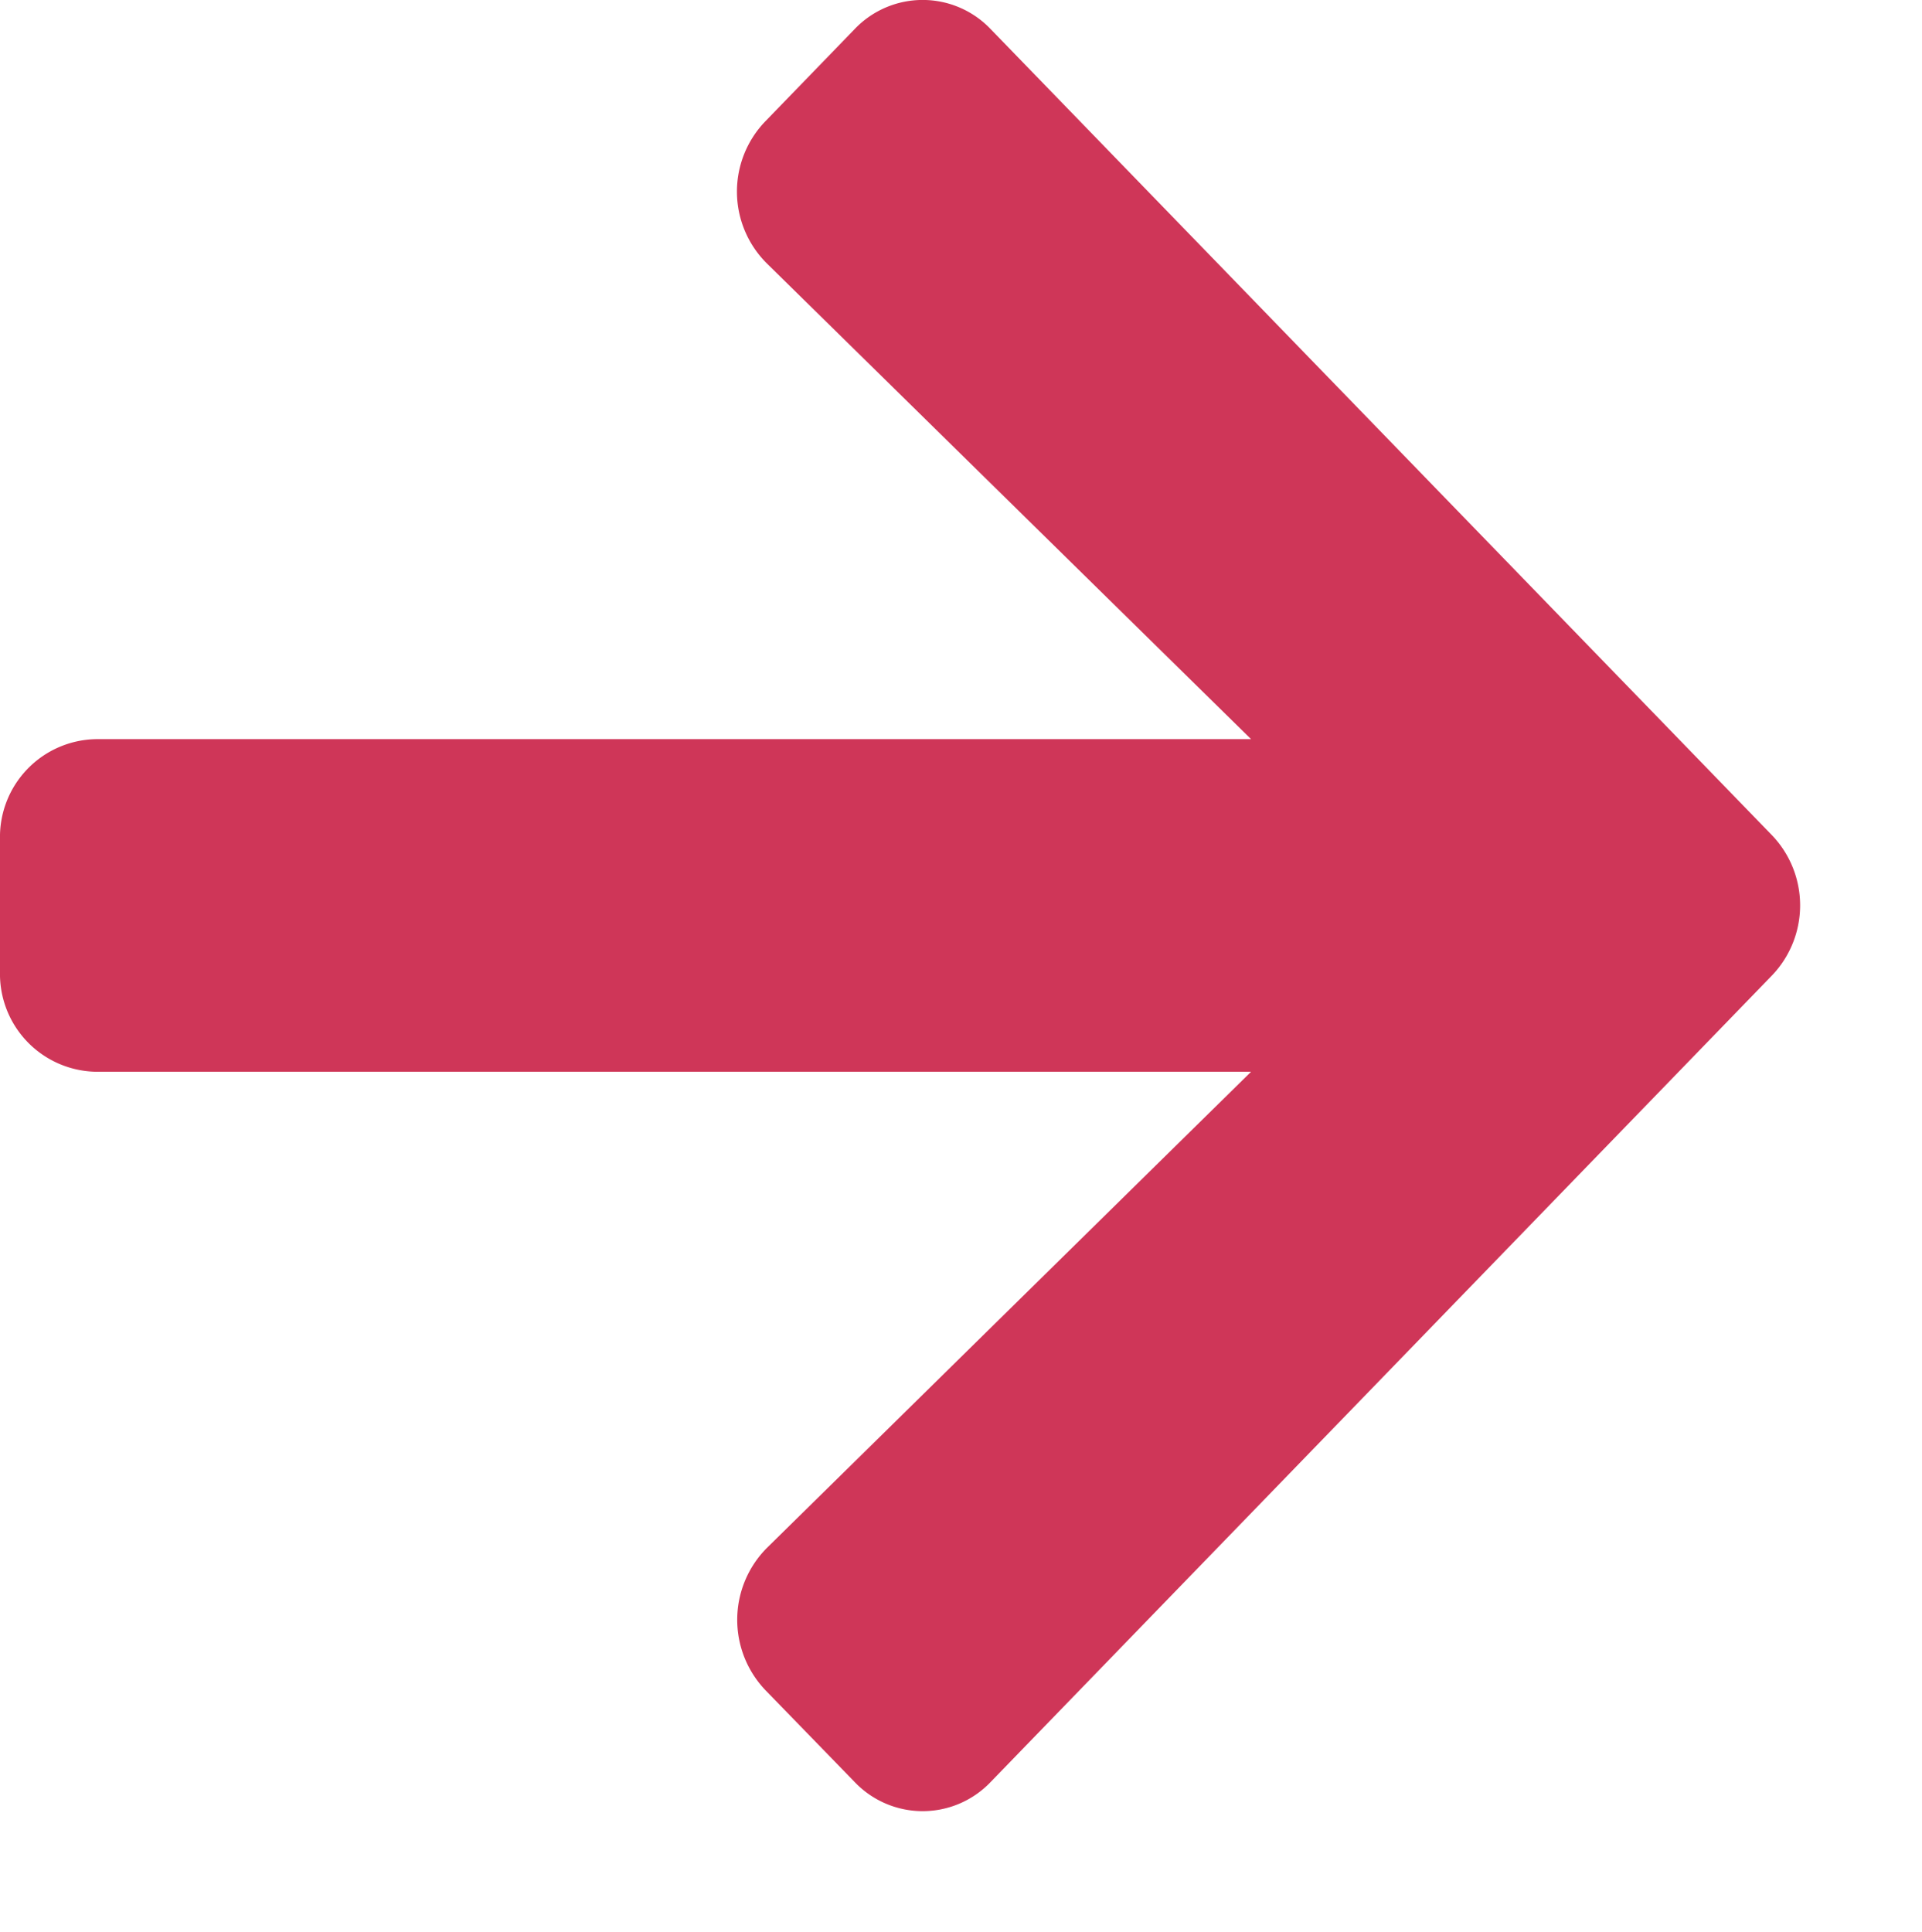
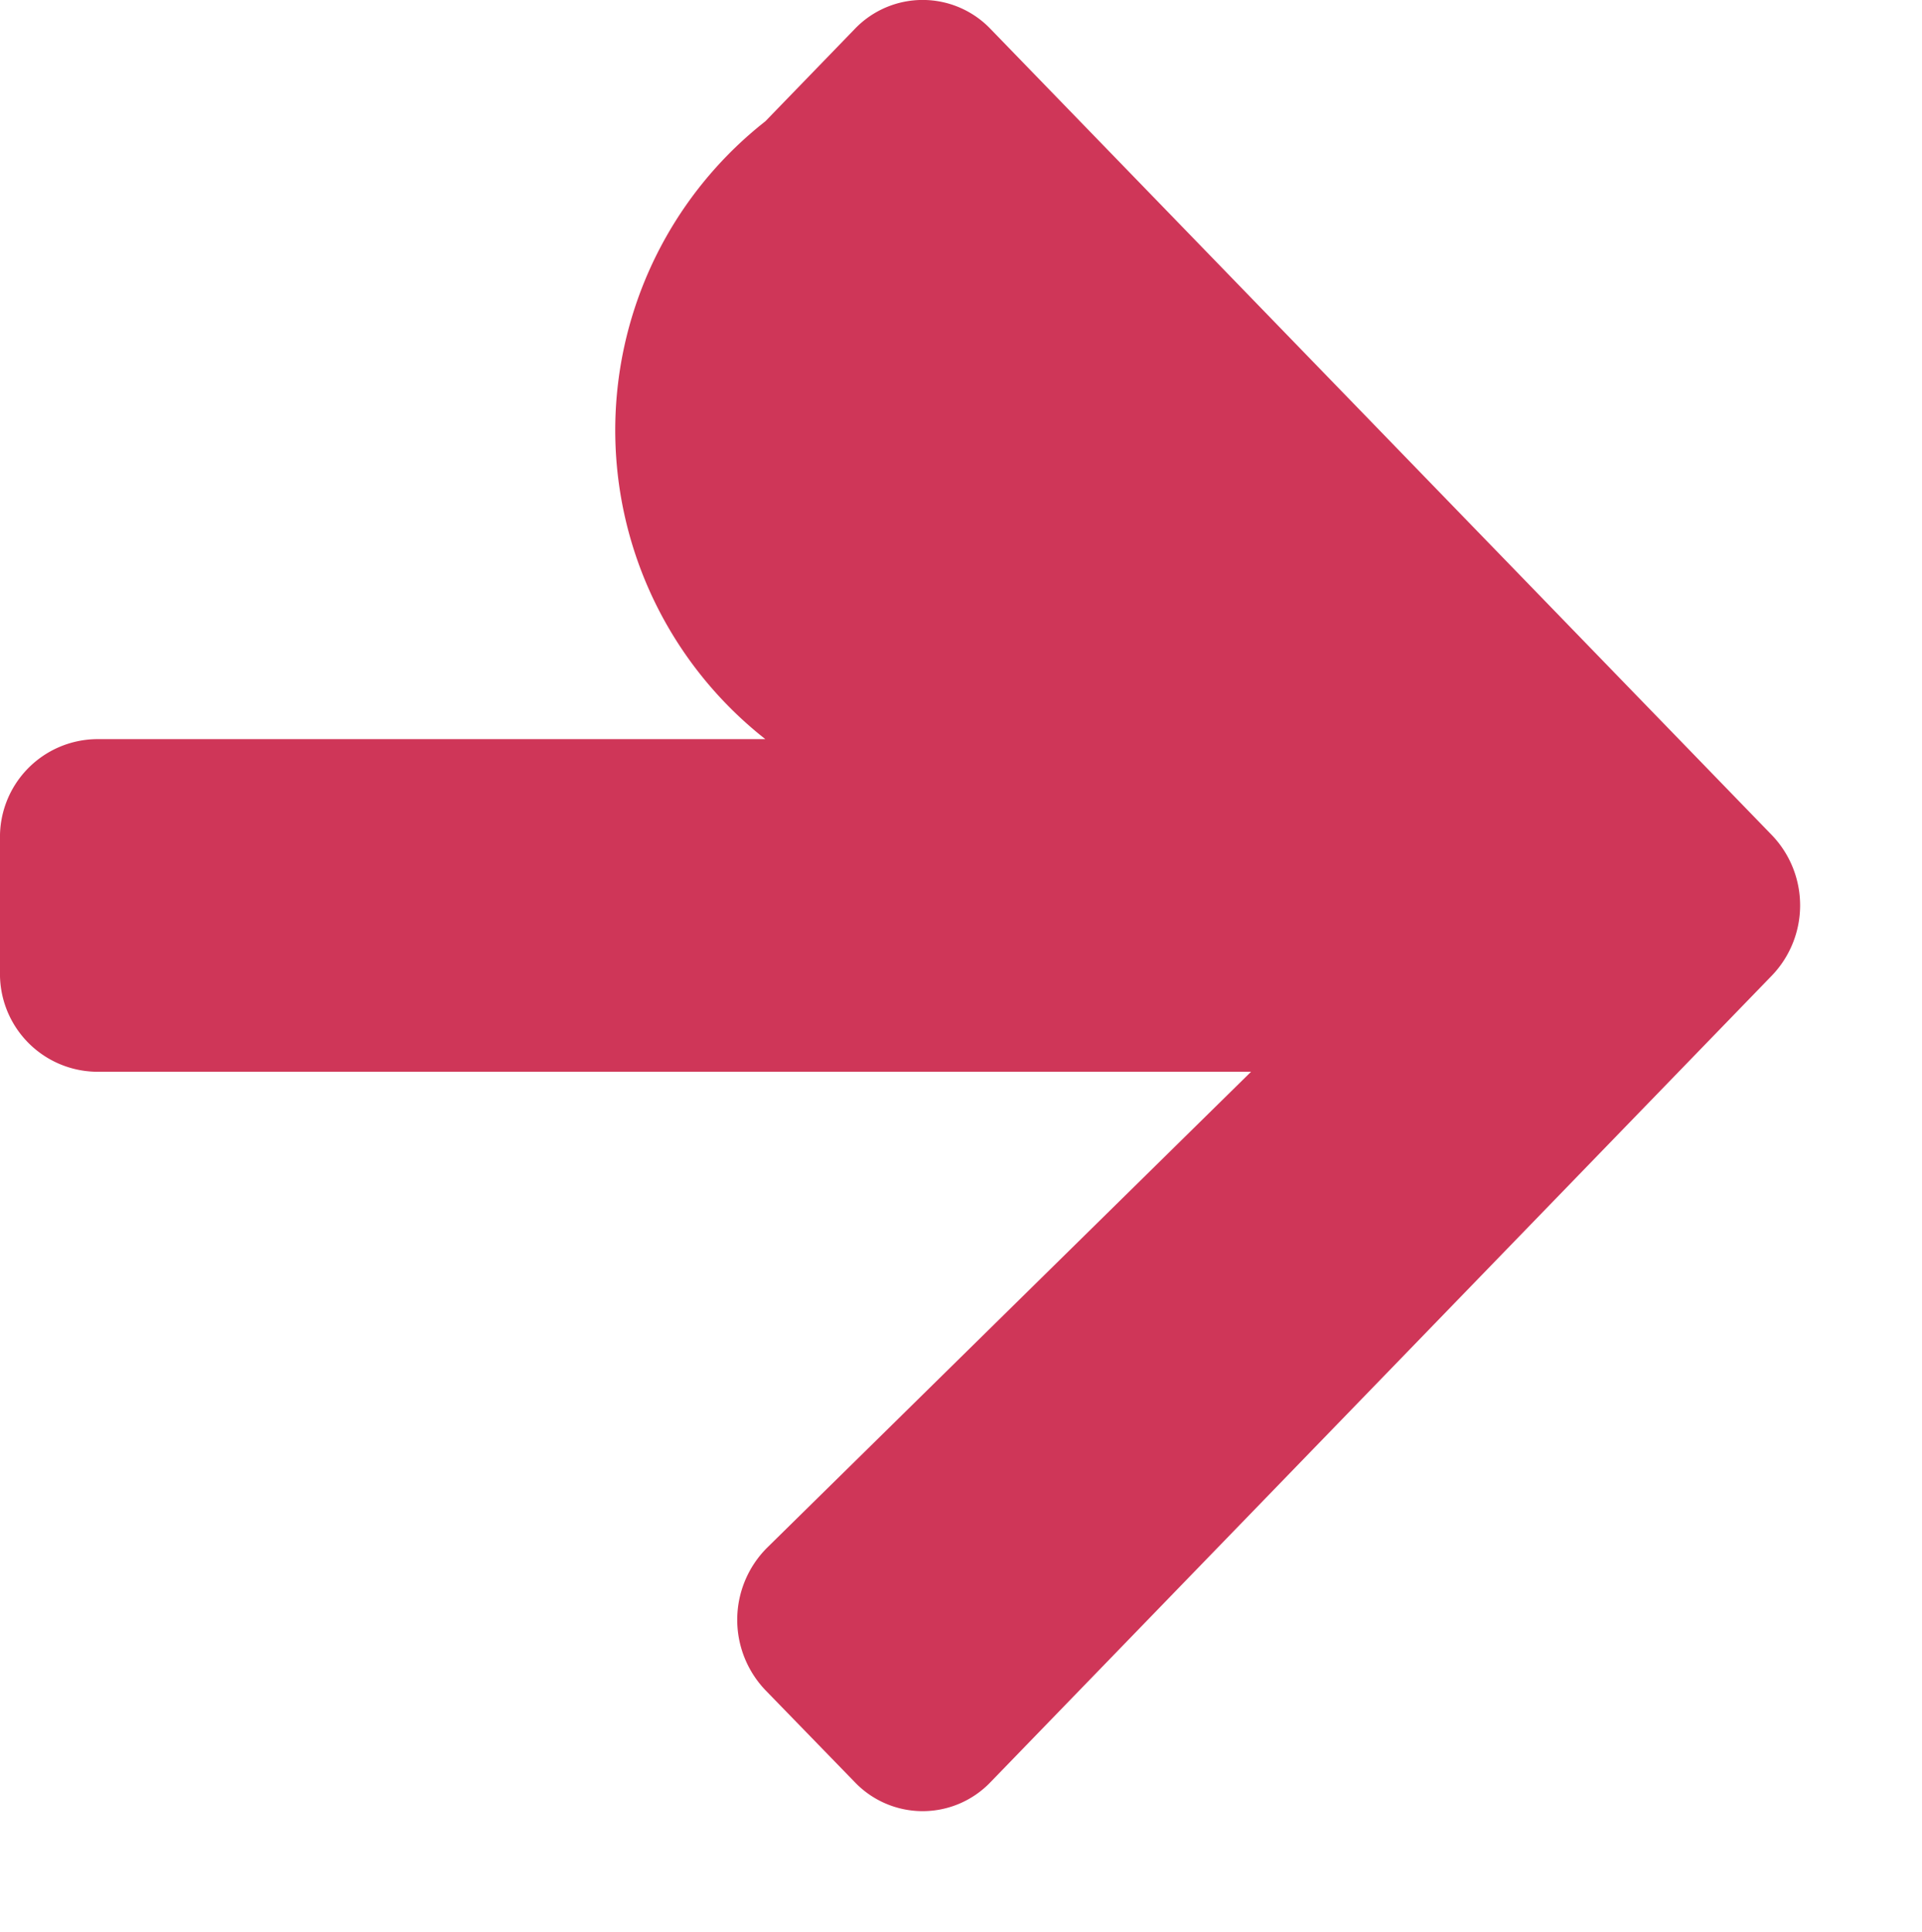
<svg xmlns="http://www.w3.org/2000/svg" width="19.219" height="19.321" viewBox="0 0 19.219 19.321">
  <g id="Icon_Arrow_White_Right" data-name="Icon/Arrow/White/Right">
-     <path id="Path" d="M7.653,1.213,8.545.292a.939.939,0,0,1,1.362,0l7.81,8.058a1.014,1.014,0,0,1,0,1.406l-7.81,8.062a.939.939,0,0,1-1.362,0L7.653,16.9a1.019,1.019,0,0,1,.016-1.422l4.841-4.761H.964a.978.978,0,0,1-.964-1V8.391a.978.978,0,0,1,.964-1H12.51L7.669,2.635A1.012,1.012,0,0,1,7.653,1.213Z" transform="translate(0 0)" fill="#cf3658" />
+     <path id="Path" d="M7.653,1.213,8.545.292a.939.939,0,0,1,1.362,0l7.81,8.058a1.014,1.014,0,0,1,0,1.406l-7.81,8.062a.939.939,0,0,1-1.362,0L7.653,16.9a1.019,1.019,0,0,1,.016-1.422l4.841-4.761H.964a.978.978,0,0,1-.964-1V8.391a.978.978,0,0,1,.964-1H12.51A1.012,1.012,0,0,1,7.653,1.213Z" transform="translate(0 0)" fill="#cf3658" />
  </g>
</svg>